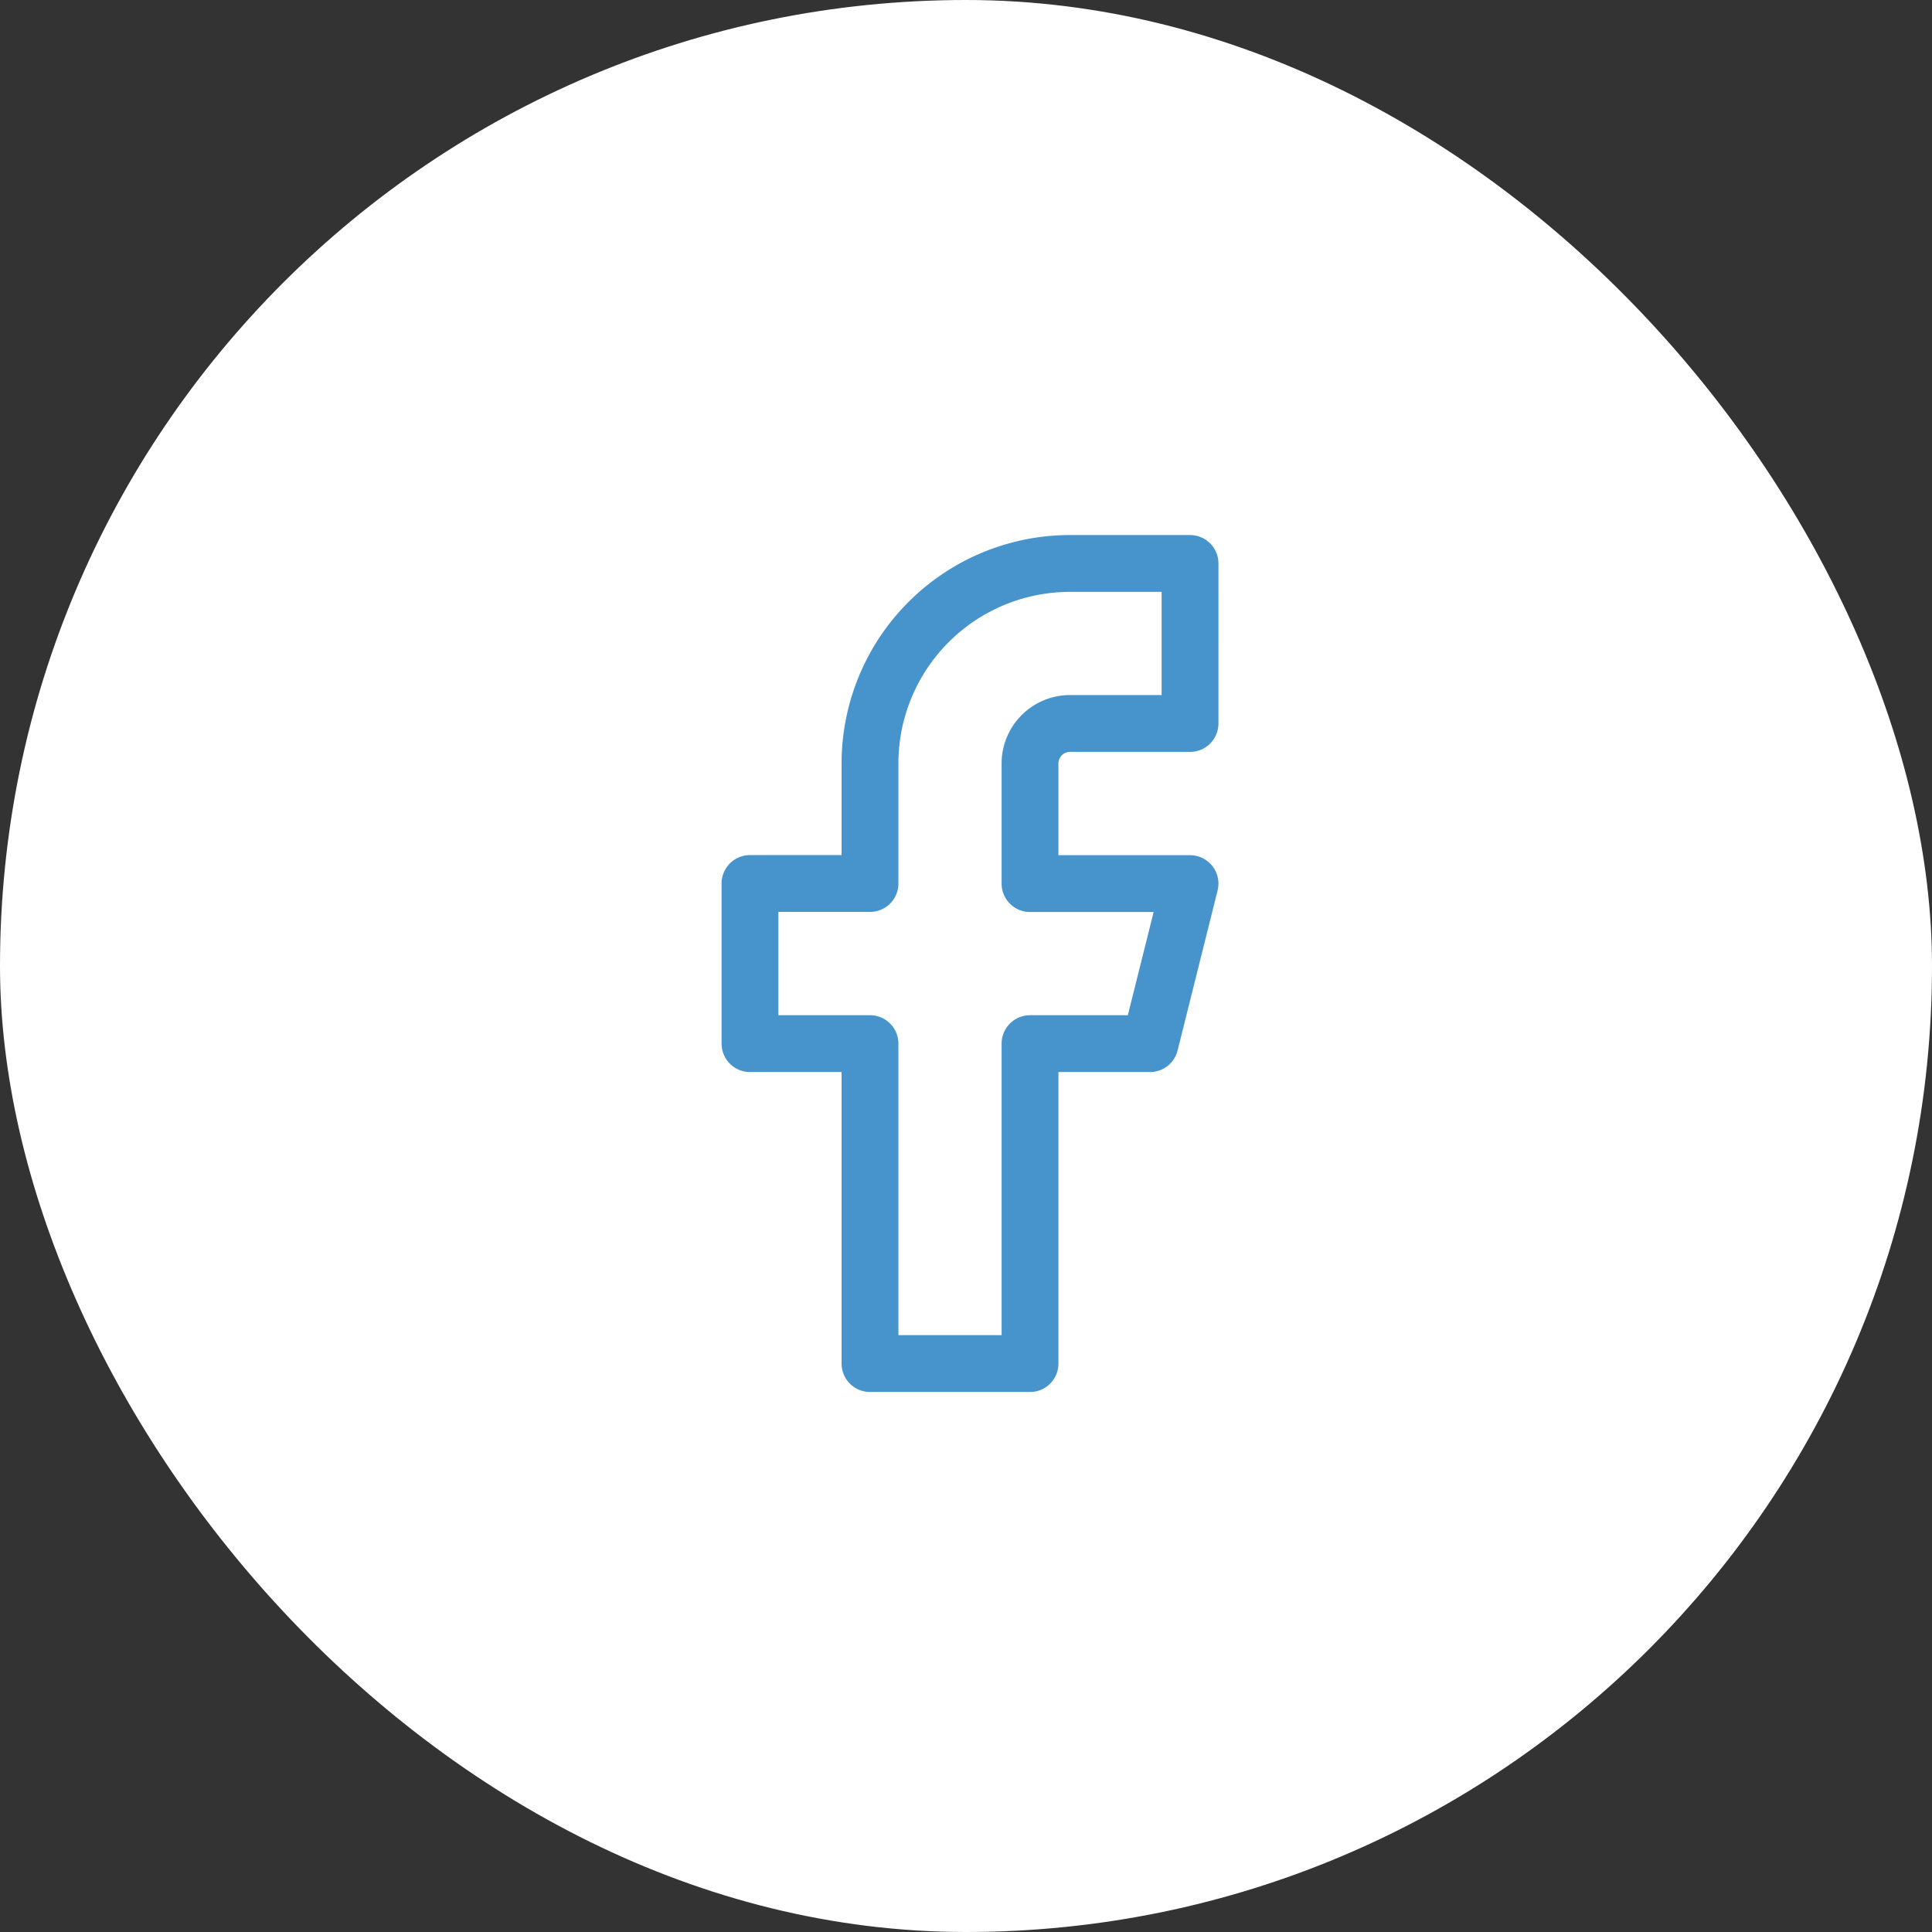
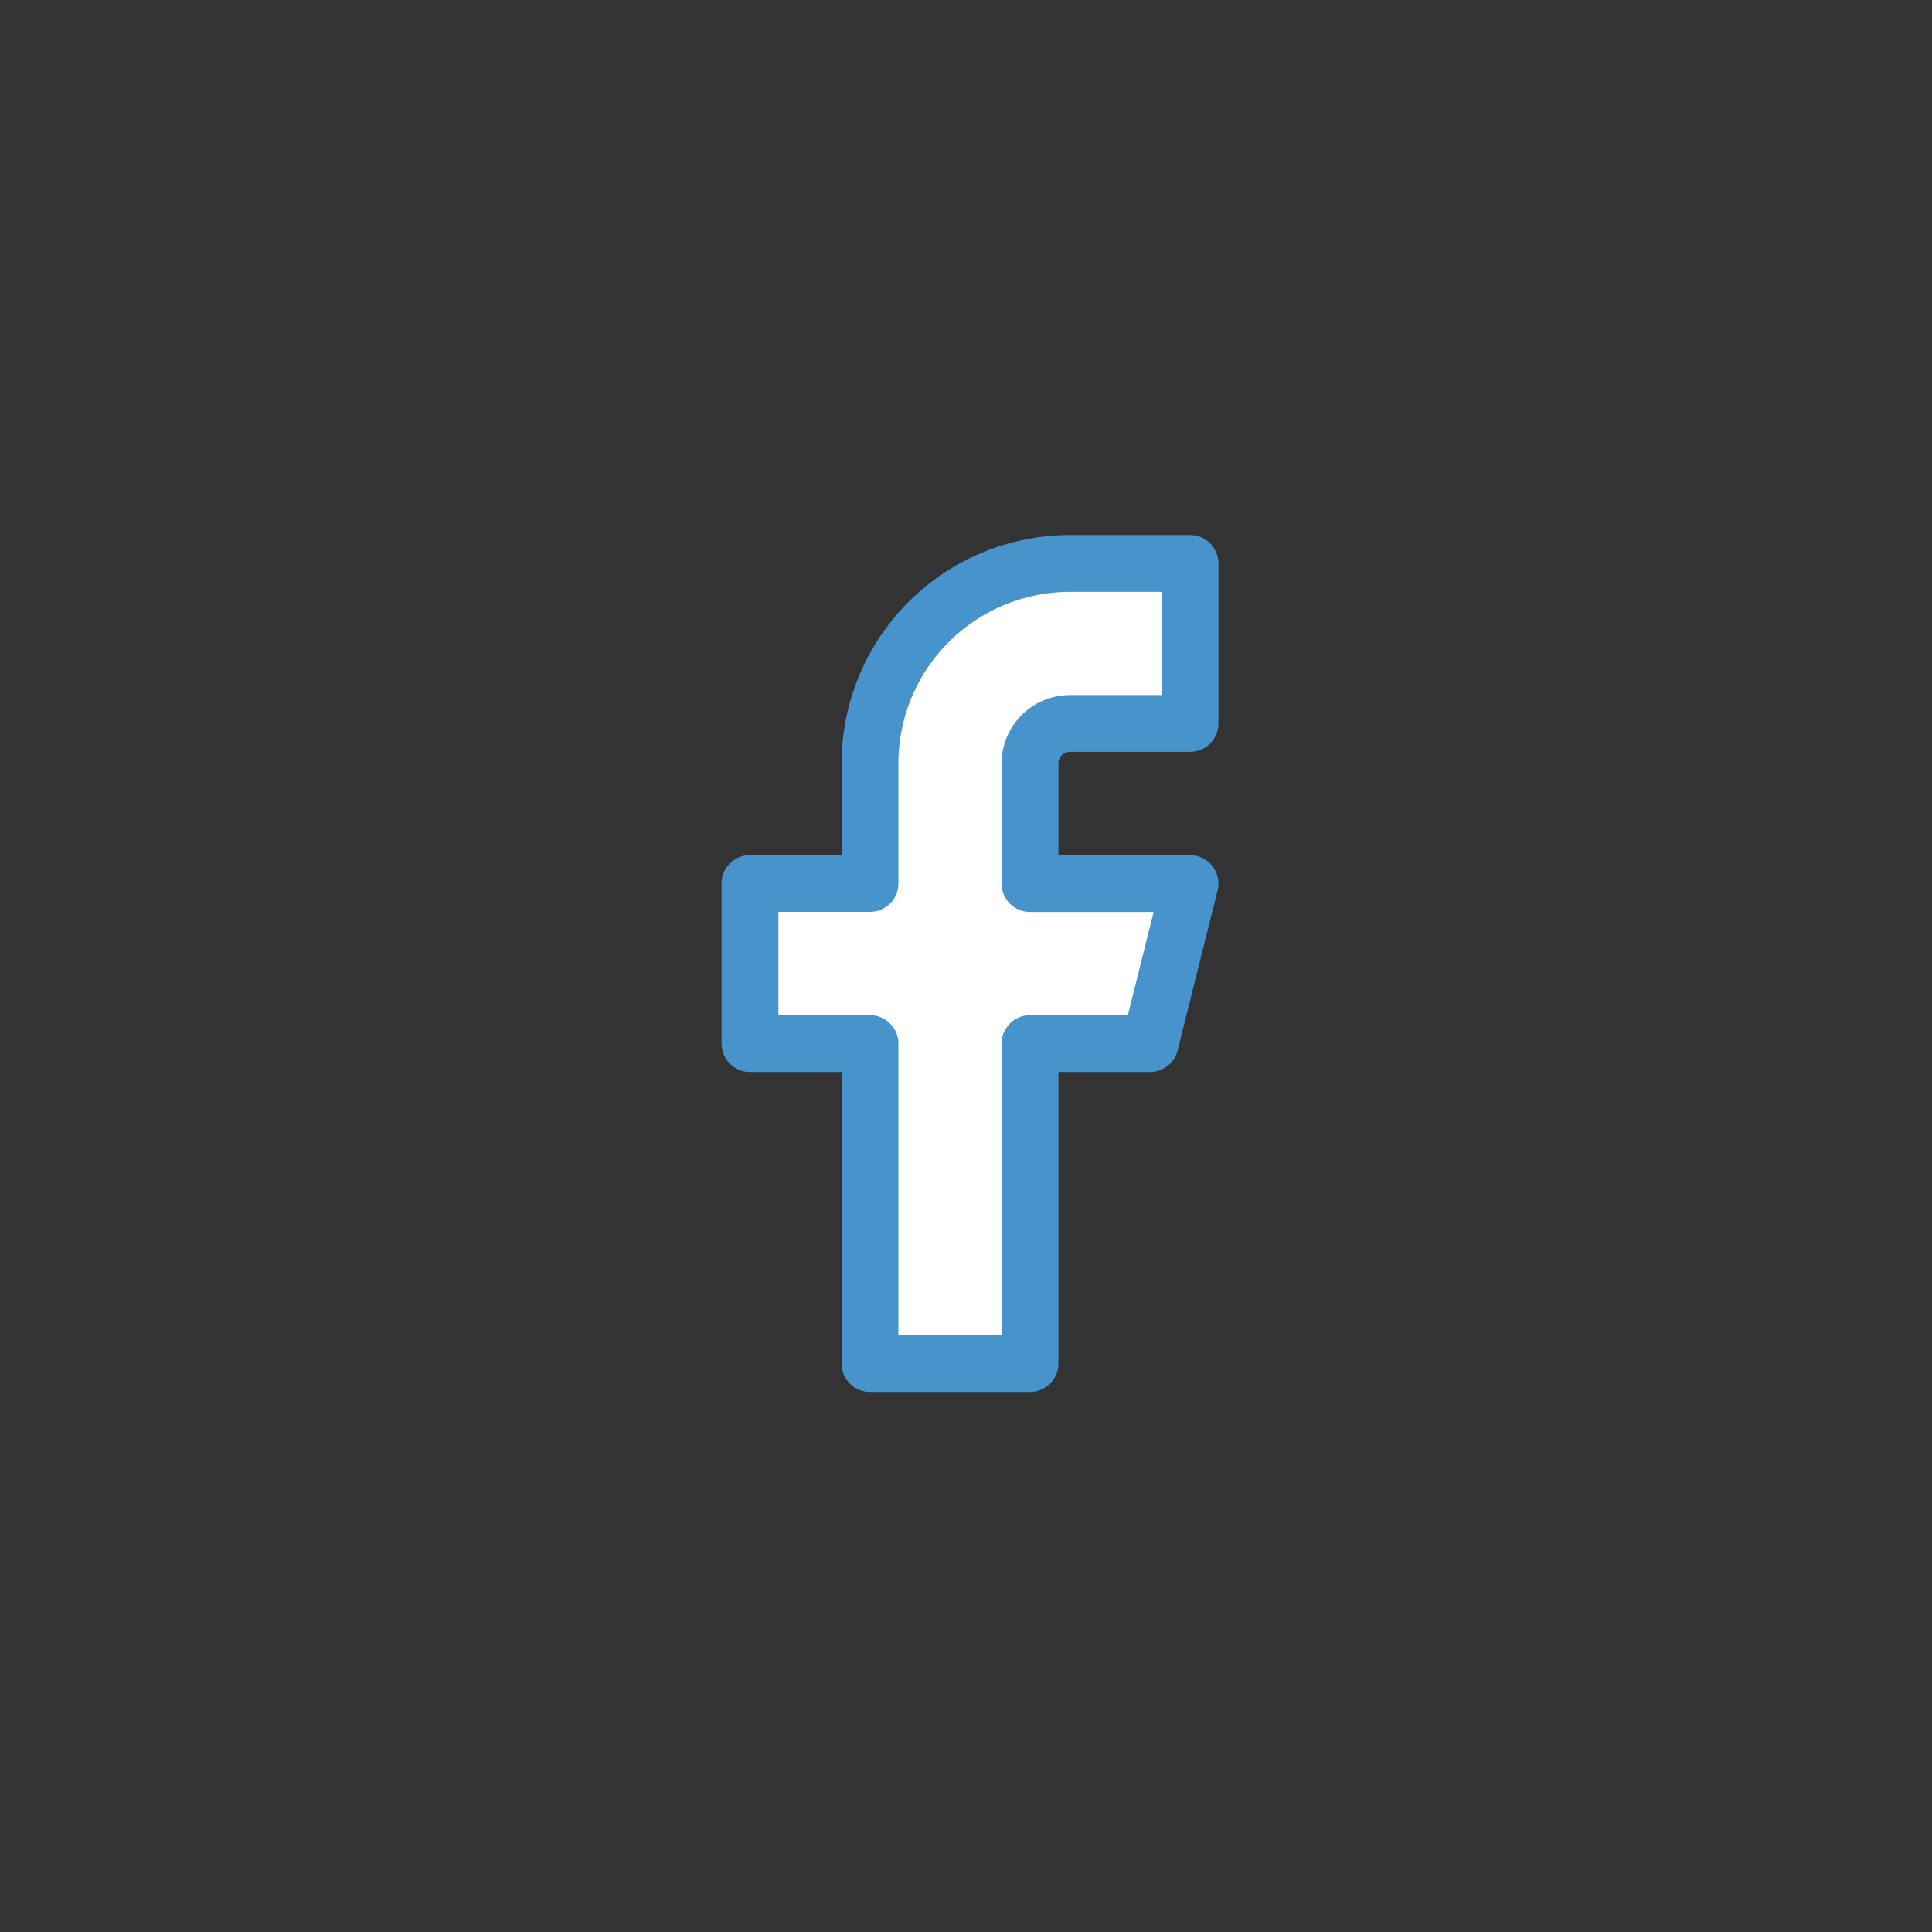
<svg xmlns="http://www.w3.org/2000/svg" width="68" height="68" viewBox="0 0 68 68">
  <rect x="0" y="0" width="68" height="68" fill="#333333" stroke="none" />
  <g id="Facebook" transform="translate(0 0.083)">
-     <rect id="Area_SIZE:MEDIUM_STATE:DEFAULT_STYLE:STYLE3_" data-name="Area [SIZE:MEDIUM][STATE:DEFAULT][STYLE:STYLE3]" width="68" height="68" rx="34" transform="translate(0 -0.083)" fill="#fff" />
    <g id="Icon_ICON_feather_facebook_SIZE_MEDIUM_STATE_DEFAULT_STYLE_STYLE3_" data-name="Icon [ICON=feather/facebook][SIZE=MEDIUM][STATE=DEFAULT][STYLE=STYLE3]" transform="translate(20 19.749)">
      <rect id="Area_ICON:feather_facebook_SIZE:MEDIUM_STATE:DEFAULT_STYLE:STYLE3_" data-name="Area [ICON:feather/facebook][SIZE:MEDIUM][STATE:DEFAULT][STYLE:STYLE3]" width="28" height="28" transform="translate(0 0.169)" fill="#fff" opacity="0" />
      <g id="Icon" transform="translate(6.397)">
        <path id="_20347302-b968-43e4-a676-141af0cc3010" data-name="20347302-b968-43e4-a676-141af0cc3010" d="M22.488,2H18.264a7.041,7.041,0,0,0-7.04,7.04v4.224H7V18.9h4.224V30.161h5.632V18.9H21.08l1.408-5.632H16.856V9.04a1.409,1.409,0,0,1,1.408-1.408h4.224Z" transform="translate(-7 -2)" fill="#fff" stroke="#4794cd" stroke-linecap="round" stroke-linejoin="round" stroke-width="2" />
      </g>
    </g>
  </g>
</svg>